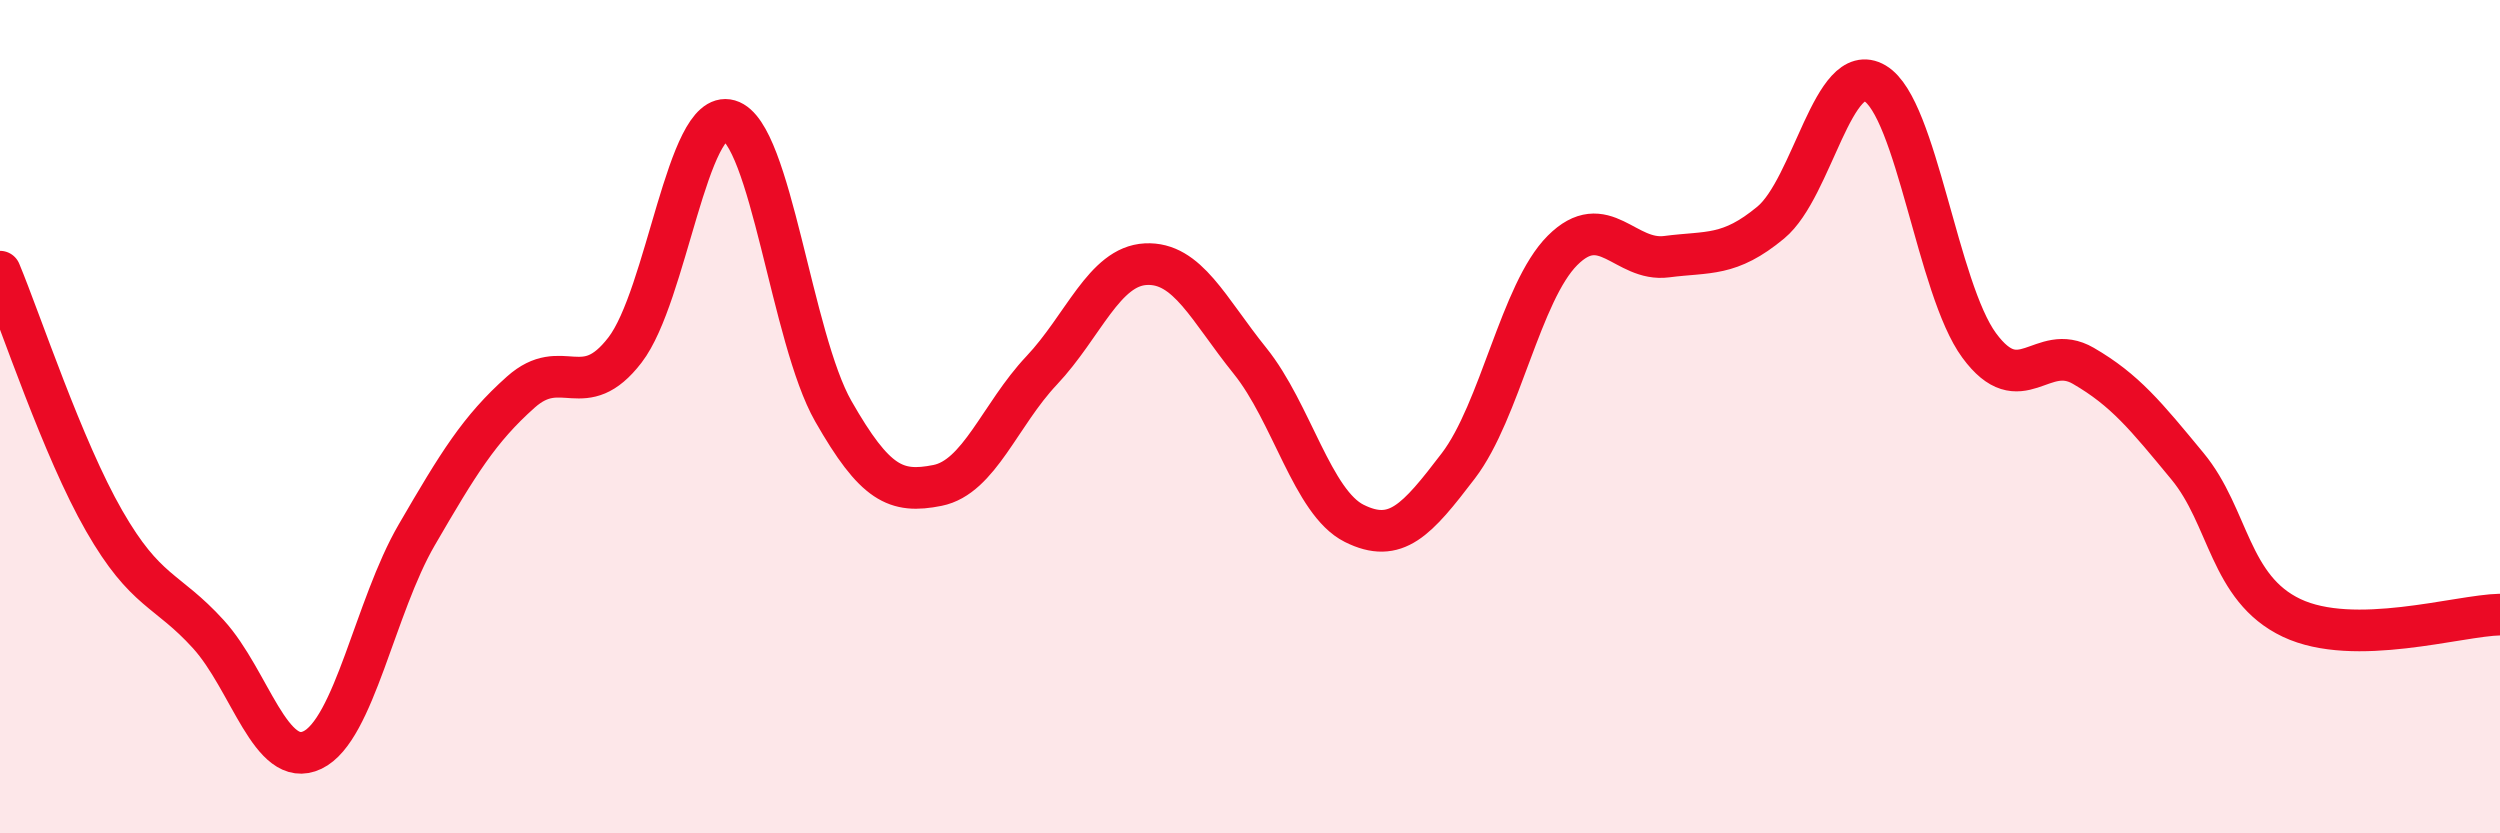
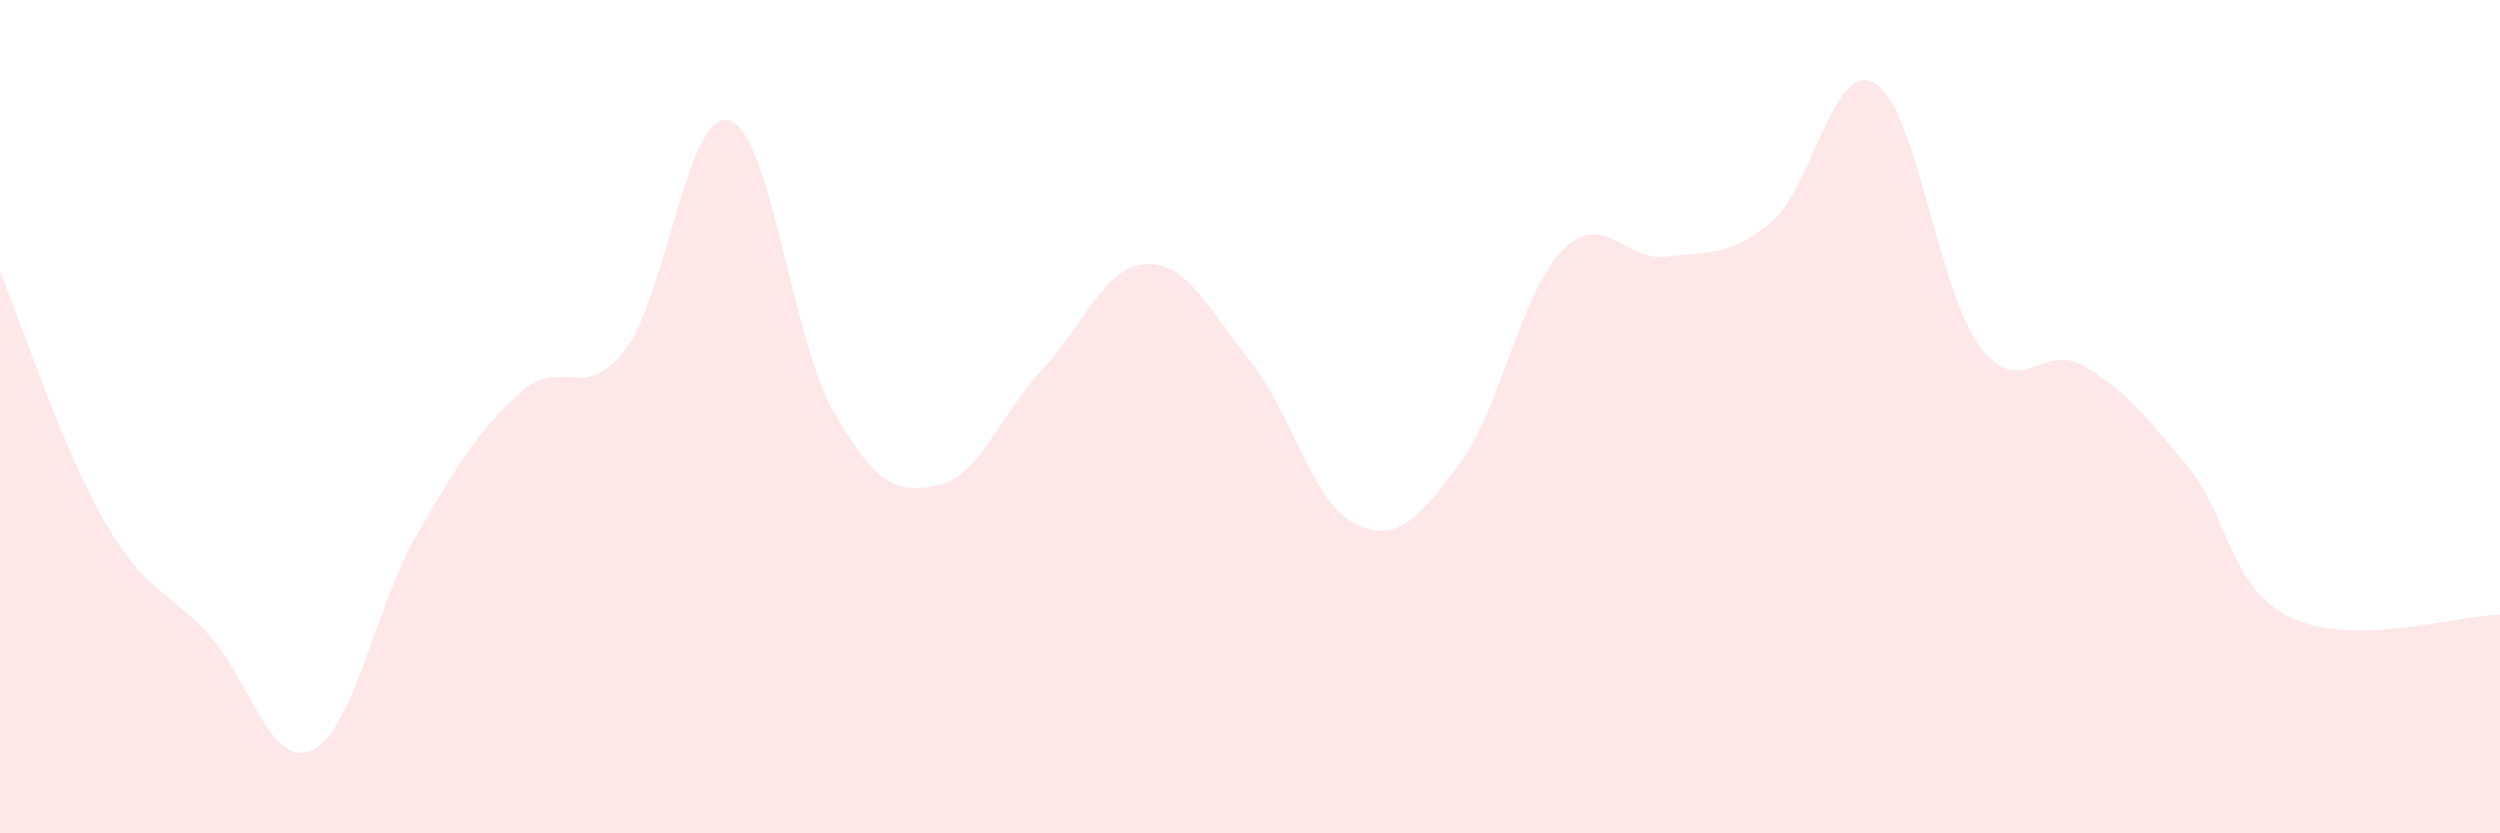
<svg xmlns="http://www.w3.org/2000/svg" width="60" height="20" viewBox="0 0 60 20">
  <path d="M 0,6.52 C 0.5,7.72 1.5,10.76 2.5,12.5 C 3.5,14.24 4,14.12 5,15.22 C 6,16.32 6.5,18.48 7.5,18 C 8.5,17.52 9,14.56 10,12.84 C 11,11.12 11.5,10.3 12.5,9.41 C 13.5,8.52 14,9.7 15,8.4 C 16,7.1 16.5,2.6 17.5,2.89 C 18.5,3.18 19,8.12 20,9.87 C 21,11.62 21.5,11.85 22.5,11.65 C 23.5,11.45 24,9.95 25,8.89 C 26,7.83 26.5,6.39 27.5,6.34 C 28.5,6.29 29,7.42 30,8.66 C 31,9.9 31.5,12.06 32.5,12.56 C 33.5,13.06 34,12.49 35,11.18 C 36,9.87 36.5,7.01 37.5,6.01 C 38.5,5.01 39,6.29 40,6.16 C 41,6.03 41.5,6.17 42.5,5.34 C 43.5,4.51 44,1.41 45,2 C 46,2.59 46.5,6.93 47.5,8.29 C 48.5,9.65 49,8.2 50,8.78 C 51,9.36 51.5,9.98 52.5,11.19 C 53.5,12.4 53.5,14.12 55,14.83 C 56.5,15.54 59,14.77 60,14.75L60 20L0 20Z" fill="#EB0A25" opacity="0.1" stroke-linecap="round" stroke-linejoin="round" />
-   <path d="M 0,6.52 C 0.5,7.72 1.5,10.76 2.5,12.5 C 3.5,14.24 4,14.12 5,15.22 C 6,16.32 6.5,18.48 7.5,18 C 8.5,17.52 9,14.56 10,12.84 C 11,11.12 11.5,10.3 12.5,9.41 C 13.5,8.52 14,9.7 15,8.4 C 16,7.1 16.5,2.6 17.5,2.89 C 18.5,3.18 19,8.12 20,9.87 C 21,11.62 21.5,11.85 22.5,11.65 C 23.5,11.45 24,9.95 25,8.89 C 26,7.83 26.5,6.39 27.5,6.34 C 28.5,6.29 29,7.42 30,8.66 C 31,9.9 31.5,12.06 32.5,12.56 C 33.5,13.06 34,12.49 35,11.18 C 36,9.87 36.5,7.01 37.5,6.01 C 38.5,5.01 39,6.29 40,6.16 C 41,6.03 41.5,6.17 42.5,5.34 C 43.5,4.51 44,1.41 45,2 C 46,2.59 46.5,6.93 47.5,8.29 C 48.5,9.65 49,8.2 50,8.78 C 51,9.36 51.5,9.98 52.5,11.19 C 53.5,12.4 53.5,14.12 55,14.83 C 56.5,15.54 59,14.77 60,14.75" stroke="#EB0A25" stroke-width="1" fill="none" stroke-linecap="round" stroke-linejoin="round" />
</svg>